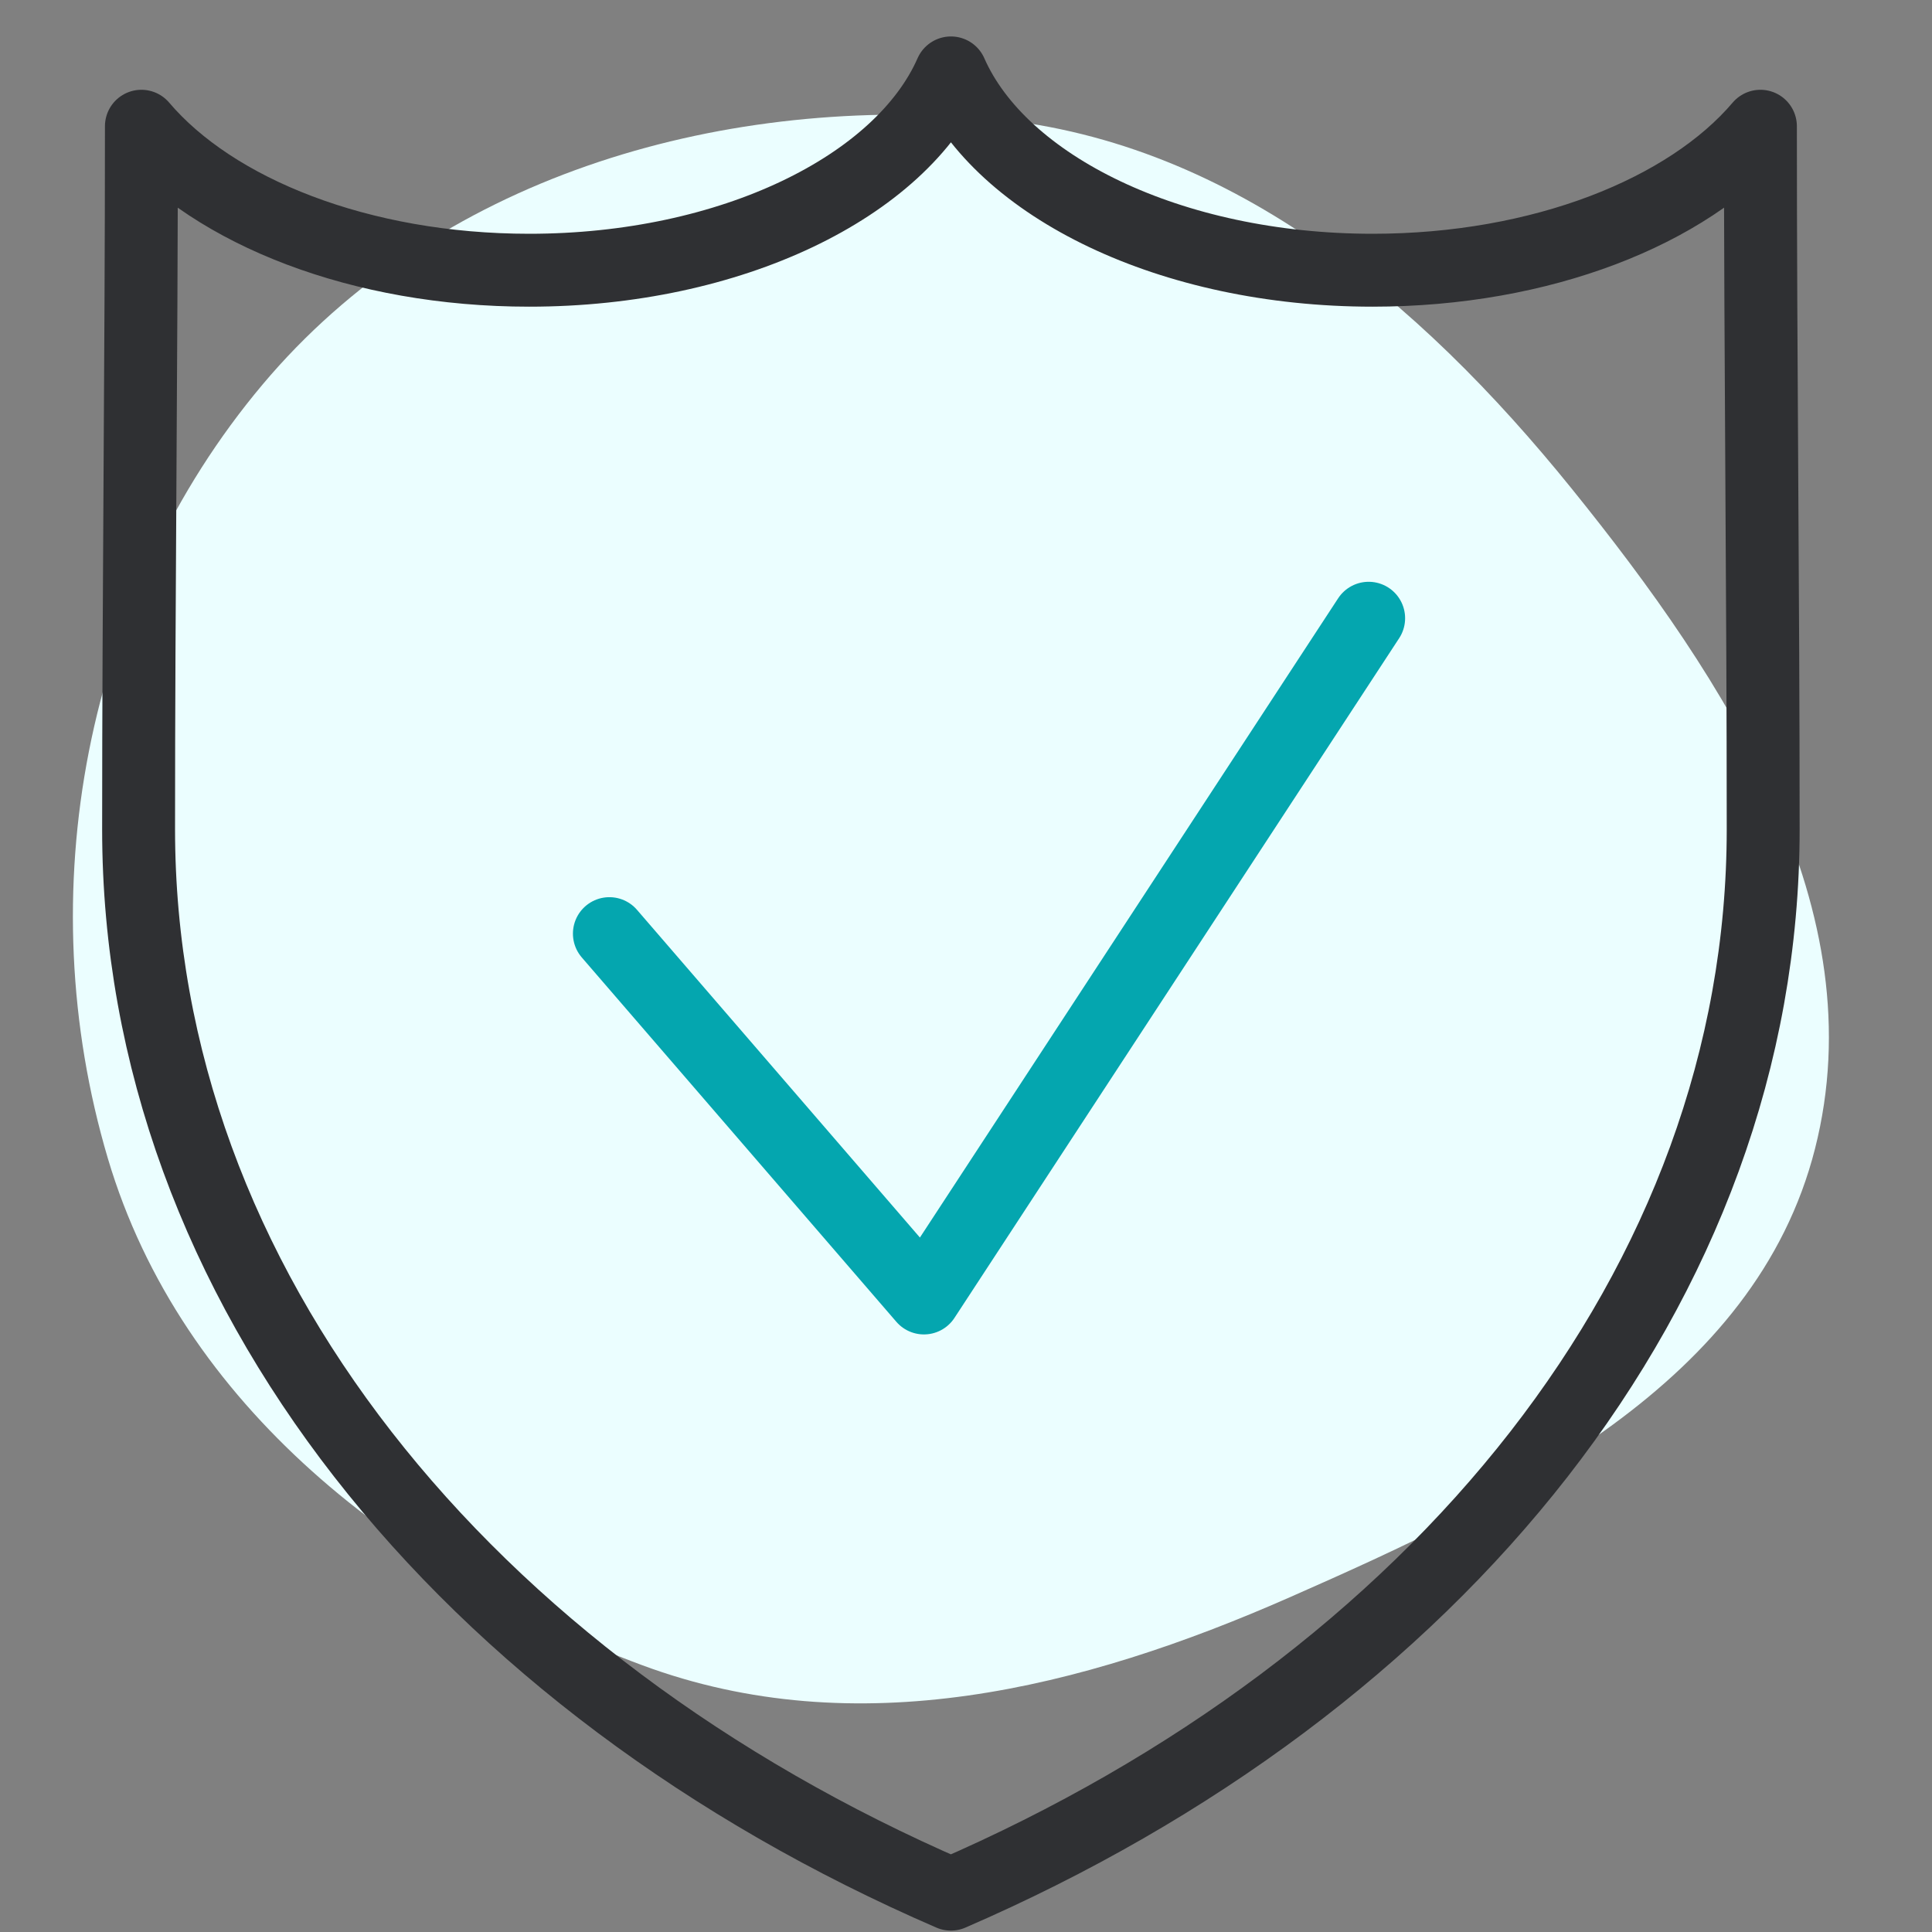
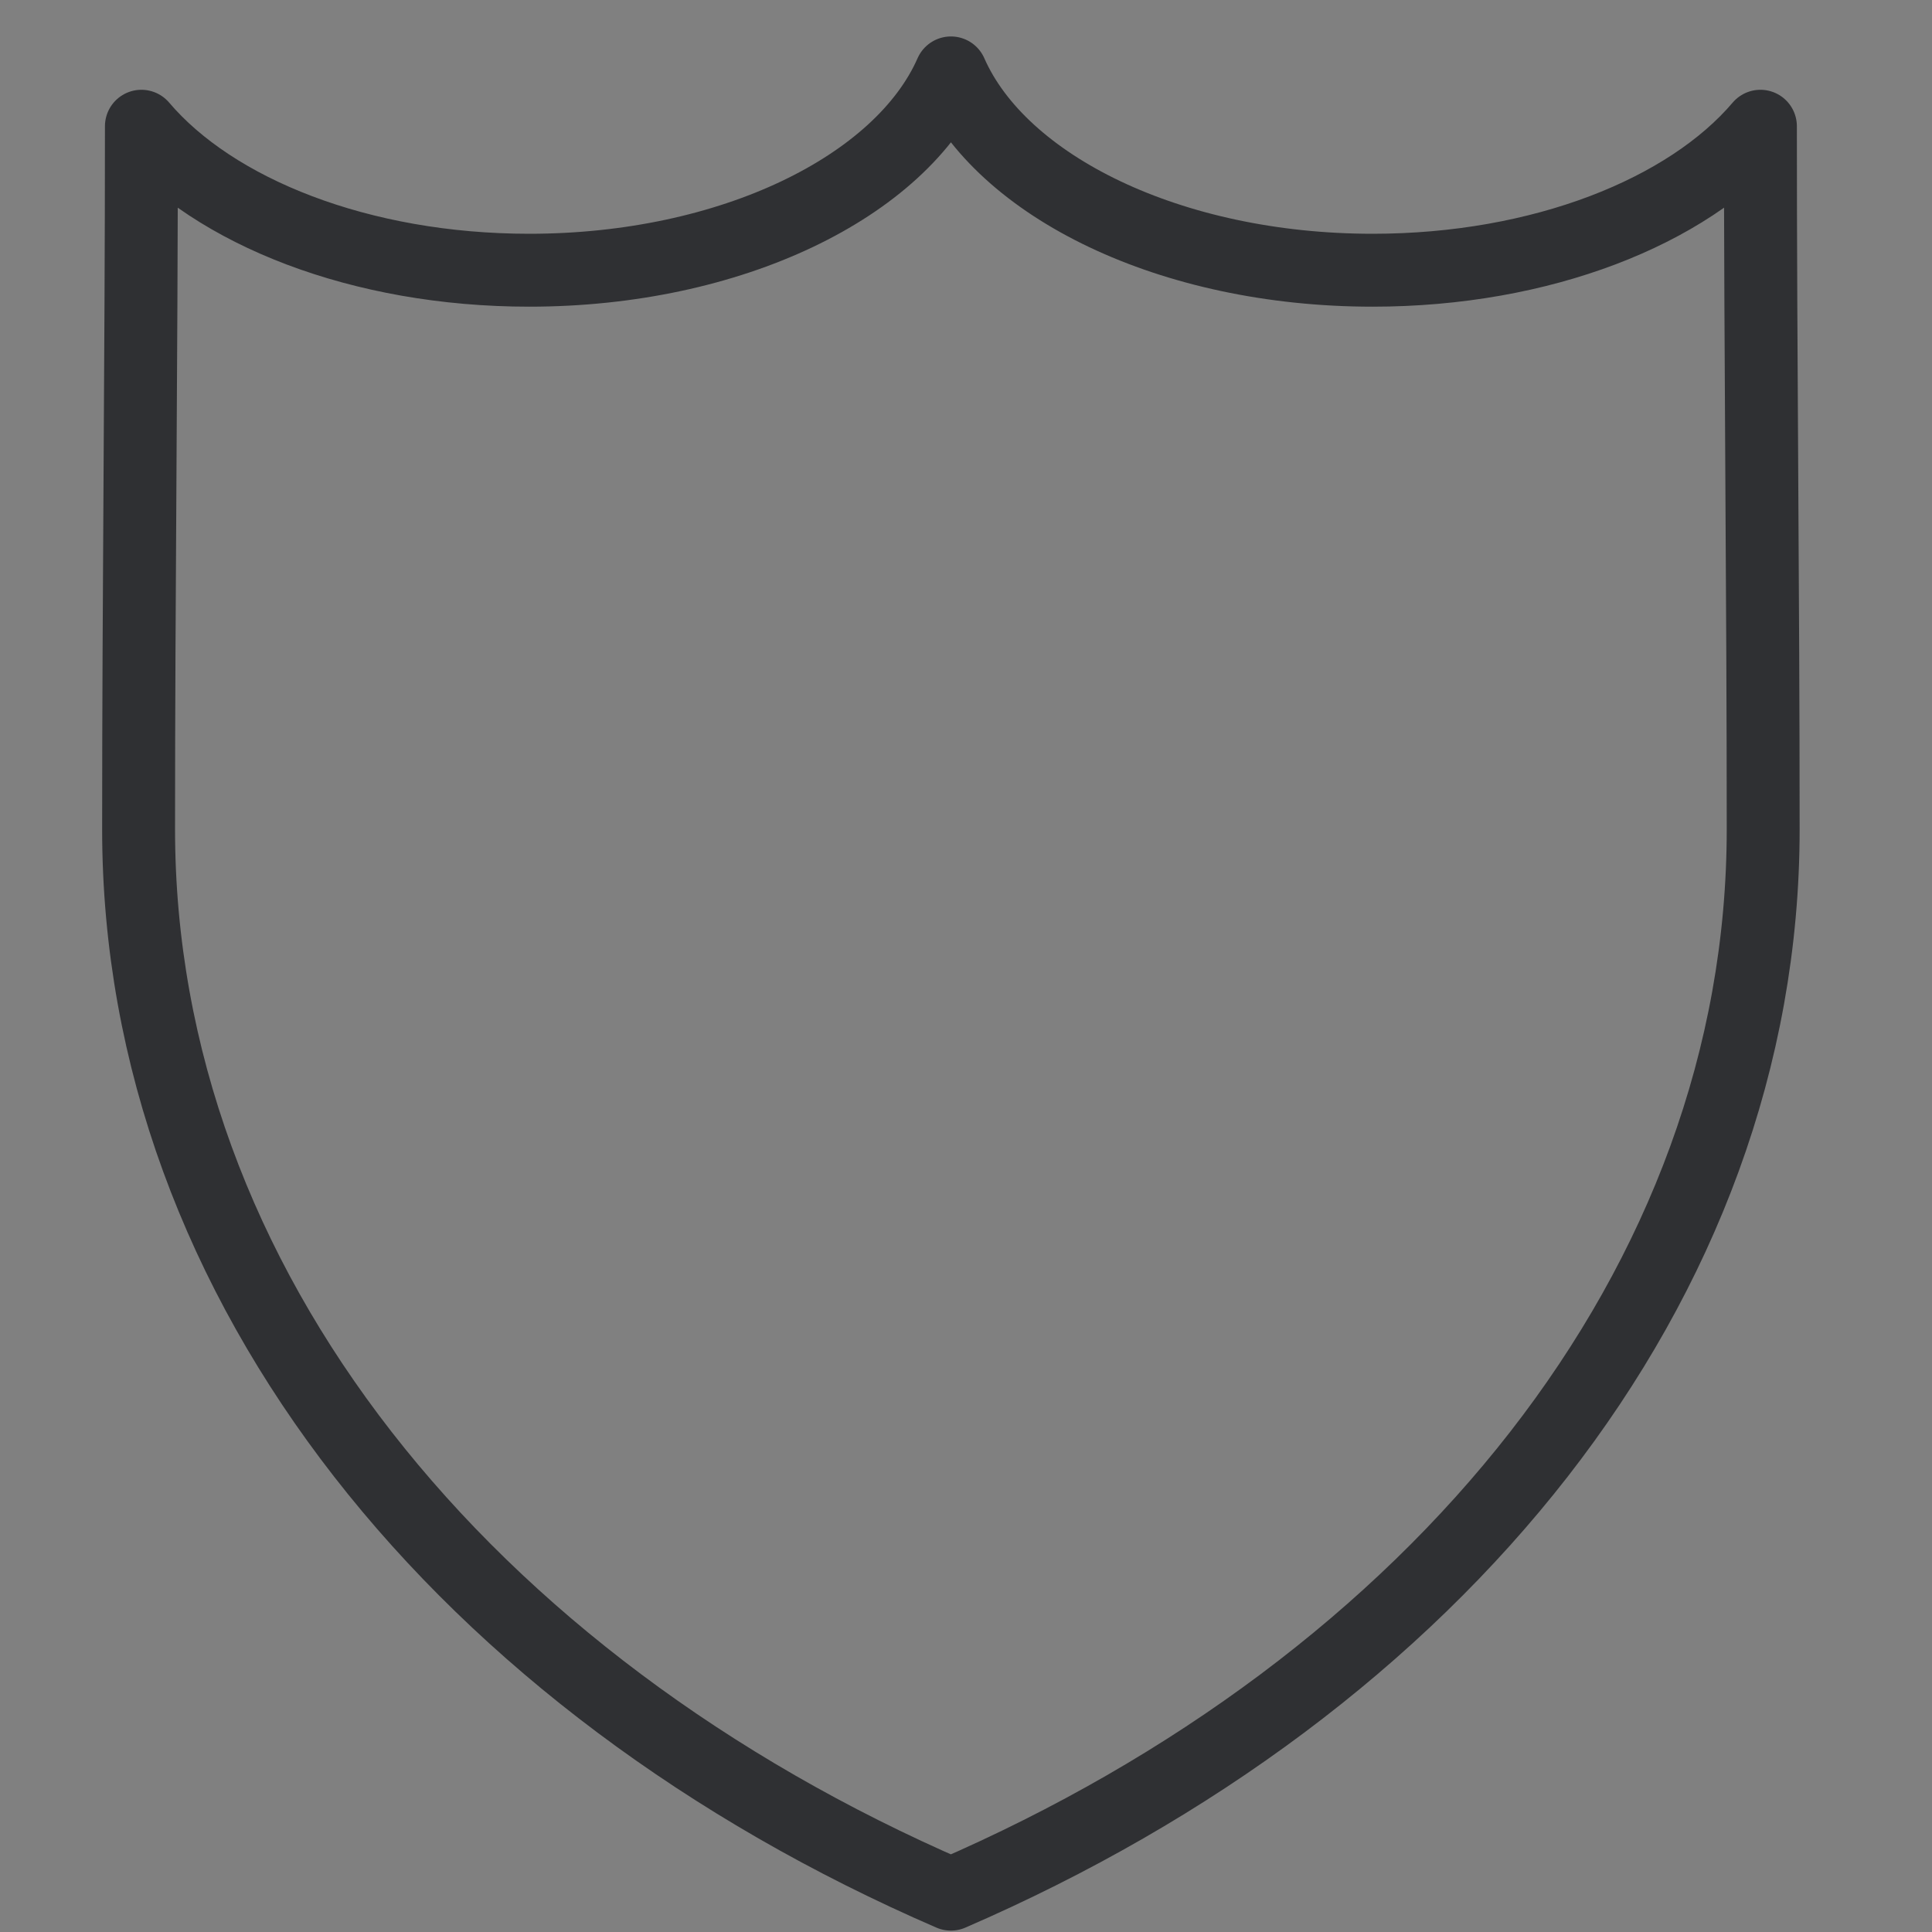
<svg xmlns="http://www.w3.org/2000/svg" width="53" height="53" viewBox="0 0 53 53" fill="none">
  <rect x="0" y="0" width="53" height="53" fill="#808080" stroke="none" />
-   <path fill-rule="evenodd" clip-rule="evenodd" d="M26.953 3.235C33.631 3.766 38.911 8.198 43.12 13.41C47.371 18.674 51.458 24.957 49.79 31.515C48.152 37.953 41.465 41.139 35.386 43.816C29.653 46.341 23.493 47.862 17.62 45.682C10.977 43.216 4.974 38.572 2.959 31.779C0.8 24.501 2.316 16.363 7.201 10.551C11.954 4.897 19.589 2.649 26.953 3.235Z" fill="#EBFEFF" />
  <path d="M26.085 51.962C12.782 46.204 3.802 35.28 3.802 22.748C3.802 16.326 3.879 9.89 3.879 3.463C5.874 5.811 9.889 7.413 14.519 7.413C20.057 7.413 24.716 5.118 26.087 2C27.458 5.118 32.117 7.413 37.655 7.413C42.285 7.413 46.3 5.809 48.293 3.463C48.293 9.89 48.369 16.326 48.369 22.748C48.369 35.28 39.389 46.204 26.085 51.962Z" stroke="#2F3033" stroke-width="2" stroke-miterlimit="22.926" stroke-linecap="round" stroke-linejoin="round" />
-   <path d="M16.717 25.612L25.346 35.607L37.546 16.96" stroke="#04A6AF" stroke-width="2" stroke-miterlimit="22.926" stroke-linecap="round" stroke-linejoin="round" />
</svg>